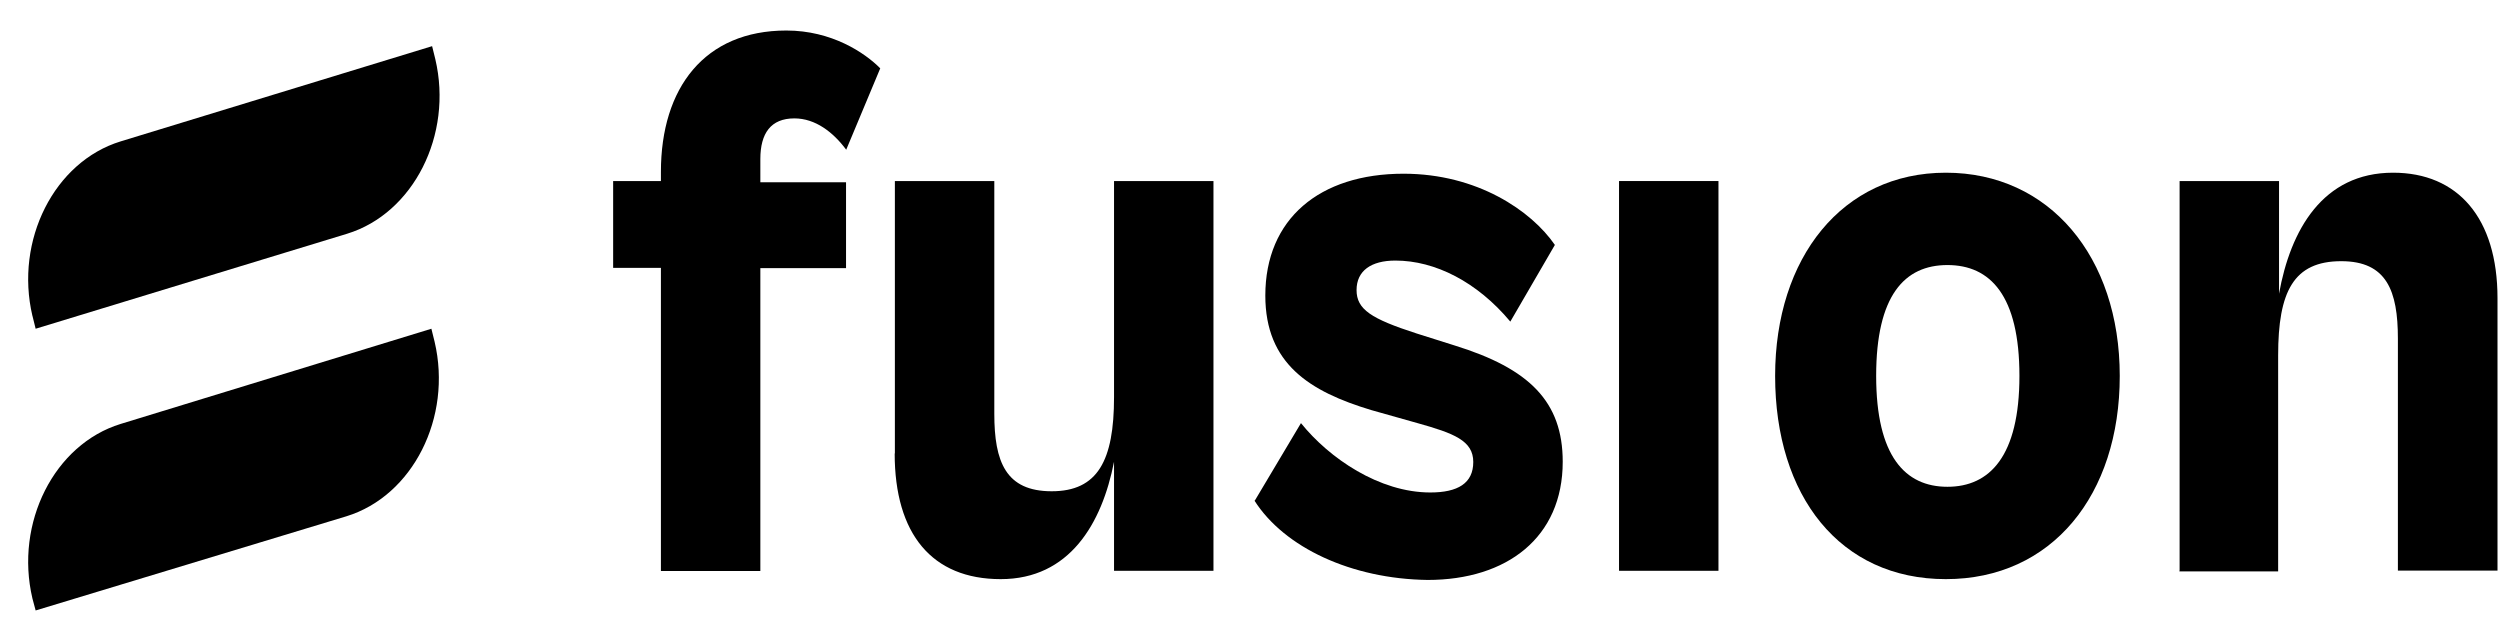
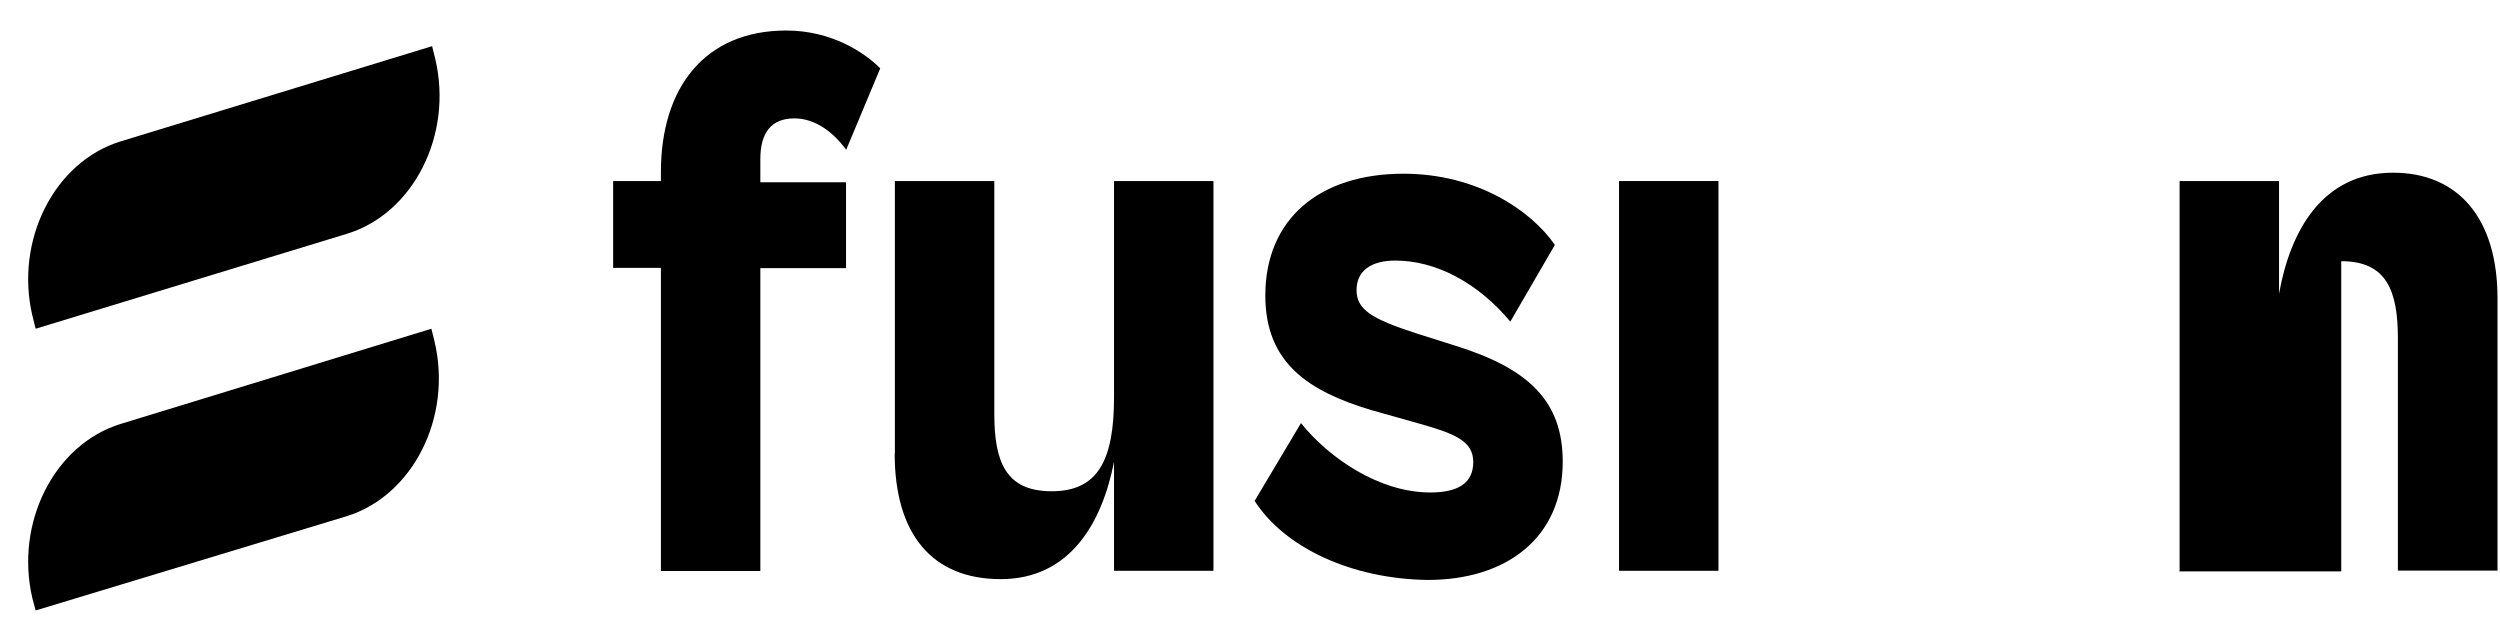
<svg xmlns="http://www.w3.org/2000/svg" width="101" height="25" viewBox="0 0 101 25" fill="none">
  <path d="M1.31 12.763C0.59 9.706 2.196 6.533 4.874 5.712L17.457 1.865L17.587 2.391C18.307 5.449 16.701 8.621 14.023 9.443L1.44 13.281L1.31 12.755V12.763Z" fill="black" />
  <path d="M1.31 24.178C0.59 21.121 2.196 17.949 4.874 17.127L17.428 13.281L17.558 13.807C18.278 16.864 16.673 20.036 13.995 20.858L1.44 24.663L1.31 24.178Z" fill="black" />
  <path d="M26.701 23.06V10.823H24.771V7.314H26.701V6.944C26.701 3.55 28.464 1.233 31.769 1.233C33.597 1.233 34.936 2.128 35.562 2.761L34.187 6.049C33.662 5.342 32.942 4.783 32.093 4.783C31.142 4.783 30.718 5.383 30.718 6.427V7.364H34.18V10.832H30.718V23.069H26.701V23.06Z" fill="black" />
  <path d="M36.153 18.319V7.314H40.17V16.716C40.17 18.655 40.63 19.847 42.488 19.847C44.345 19.847 45.007 18.614 45.007 16.042V7.314H49.024V23.06H45.007V18.655C44.518 21.154 43.208 23.397 40.429 23.397C37.65 23.397 36.145 21.573 36.145 18.319H36.153Z" fill="black" />
  <path d="M50.694 20.225L52.559 17.094C53.703 18.516 55.726 19.896 57.785 19.896C58.894 19.896 59.52 19.526 59.52 18.664C59.52 17.801 58.736 17.505 57.267 17.094L55.402 16.568C52.919 15.82 51.119 14.702 51.119 11.941C51.119 8.843 53.307 7.018 56.705 7.018C59.678 7.018 61.867 8.514 62.817 9.895L61.017 12.993C59.678 11.39 57.98 10.527 56.374 10.527C55.395 10.527 54.805 10.938 54.805 11.719C54.805 12.5 55.395 12.878 57.224 13.47L58.757 13.954C61.795 14.891 63.134 16.231 63.134 18.655C63.134 21.713 60.881 23.43 57.677 23.43C54.603 23.389 51.889 22.123 50.68 20.225H50.694Z" fill="black" />
-   <path d="M71.715 15.187C71.715 10.412 74.429 6.977 78.612 6.977C82.794 6.977 85.638 10.371 85.638 15.187C85.638 20.003 82.895 23.397 78.612 23.397C74.328 23.397 71.715 20.036 71.715 15.187ZM81.585 15.187C81.585 11.941 80.411 10.708 78.676 10.708C76.941 10.708 75.797 11.941 75.797 15.187C75.797 18.434 76.97 19.666 78.676 19.666C80.382 19.666 81.585 18.434 81.585 15.187Z" fill="black" />
-   <path d="M88.056 23.061V7.314H92.073V11.867C92.534 9.295 93.837 6.977 96.681 6.977C99.294 6.977 100.899 8.802 100.899 12.048V23.052H96.875V13.683C96.875 11.744 96.421 10.552 94.586 10.552C92.656 10.552 92.037 11.785 92.037 14.357V23.085H88.049V23.044L88.056 23.061Z" fill="black" />
+   <path d="M88.056 23.061V7.314H92.073V11.867C92.534 9.295 93.837 6.977 96.681 6.977C99.294 6.977 100.899 8.802 100.899 12.048V23.052H96.875V13.683C96.875 11.744 96.421 10.552 94.586 10.552V23.085H88.049V23.044L88.056 23.061Z" fill="black" />
  <path d="M69.426 7.314H65.409V23.06H69.426V7.314Z" fill="black" />
</svg>